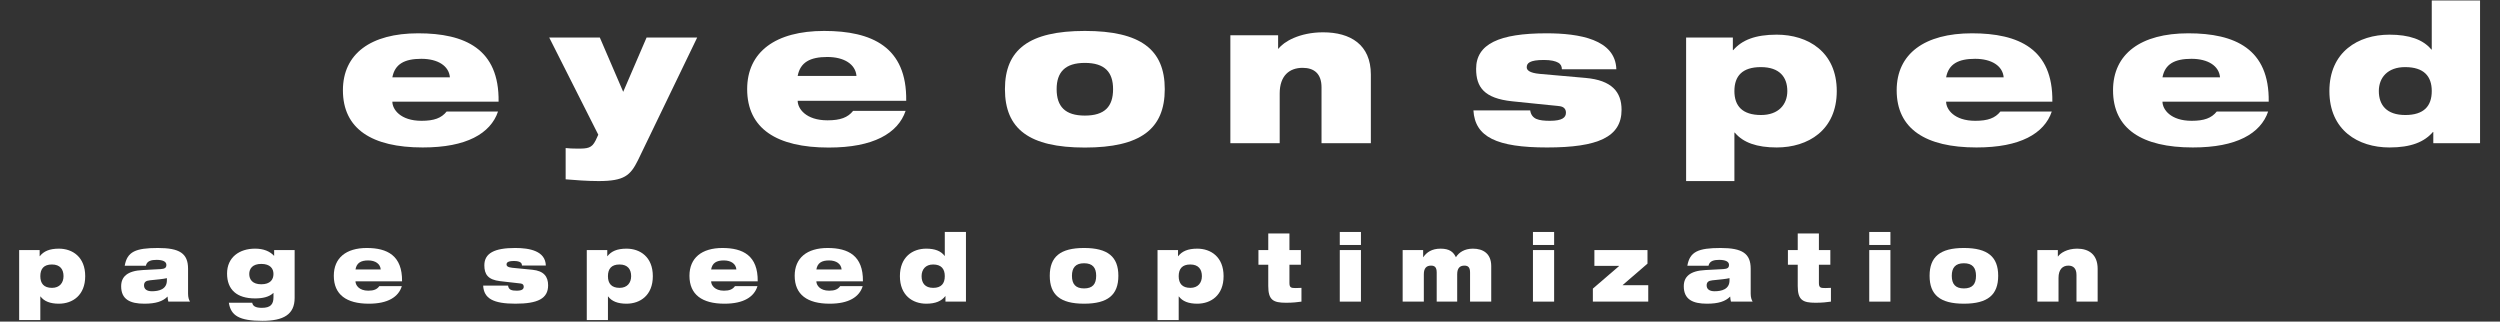
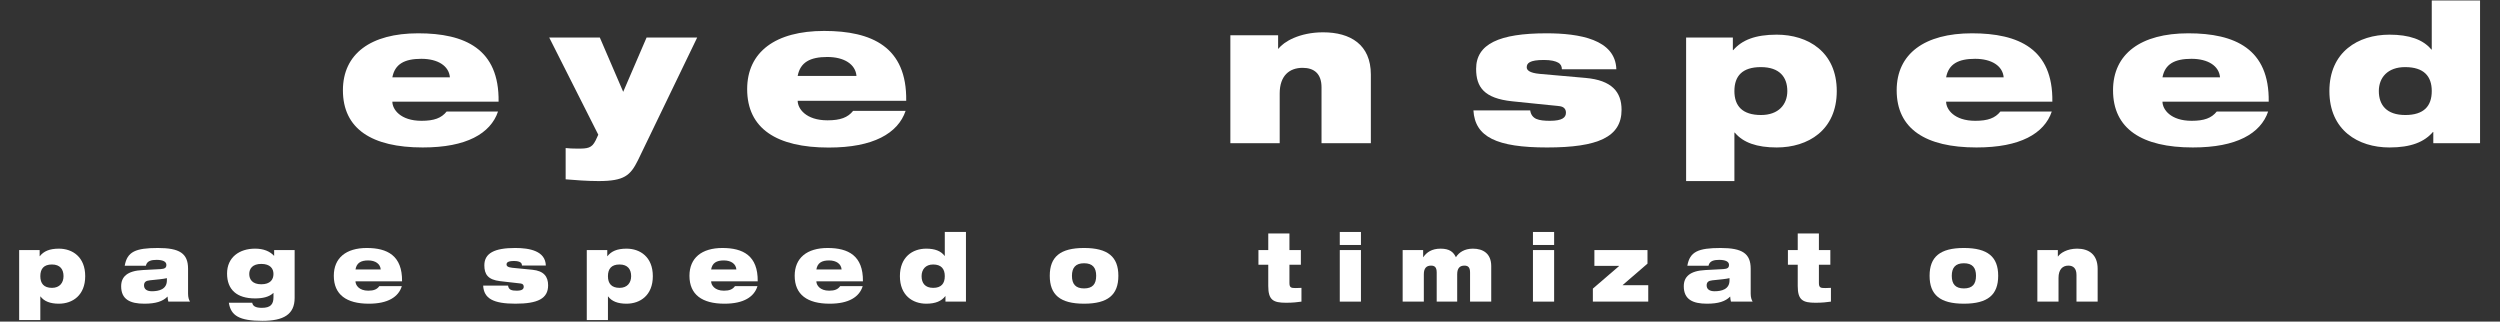
<svg xmlns="http://www.w3.org/2000/svg" width="100%" height="100%" viewBox="0 0 10338 1330" version="1.1" xml:space="preserve" style="fill-rule:evenodd;clip-rule:evenodd;stroke-linejoin:round;stroke-miterlimit:2;">
  <rect x="0" y="0" width="10338" height="1330" fill="#333333" stroke="none" />
  <g>
    <path d="M1622.46,319.843c10.382,-55.104 50.329,-76.667 119.807,-76.667c68.696,0 114.216,29.549 118.209,76.667l-238.016,-0Zm224.44,141.371c-21.562,27.153 -51.908,38.334 -103.835,38.334c-87.845,-0 -120.605,-47.917 -120.605,-79.063l439.28,0c3.194,-218.038 -138.973,-282.743 -332.251,-282.743c-196.472,-0 -311.487,84.67 -311.487,235.625c0,159.74 119.807,236.407 329.855,236.407c91.856,-0 160.535,-14.375 211.663,-39.931c51.11,-25.556 84.651,-63.108 99.824,-108.629l-212.444,0Z" style="fill:#fff;fill-rule:nonzero;" />
    <path d="M2339.04,741.562c36.753,3.194 91.058,7.187 135.779,7.187c107.029,0 131.786,-23.159 162.931,-85.468l245.204,-507.97l-209.267,0l-96.63,224.445l-96.648,-224.445l-209.249,0l202.86,401.754l-11.18,23.959c-15.972,31.944 -32.742,33.541 -74.269,33.541c-23.177,0 -33.559,-0.798 -49.531,-2.396l0,129.393Z" style="fill:#fff;fill-rule:nonzero;" />
    <path d="M3298.57,313.957c10.607,-56.302 51.406,-78.333 122.394,-78.333c70.173,0 116.683,30.191 120.763,78.333l-243.157,0Zm229.286,144.428c-22.031,27.743 -53.038,39.166 -106.076,39.166c-89.756,0 -123.21,-48.958 -123.21,-80.781l448.78,-0c3.264,-222.761 -141.978,-288.854 -339.441,-288.854c-200.727,-0 -318.226,86.493 -318.226,240.712c-0,163.194 122.395,241.528 336.993,241.528c93.836,-0 164.009,-14.688 216.231,-40.799c52.221,-26.111 86.492,-64.462 101.995,-110.972l-217.046,-0Z" style="fill:#fff;fill-rule:nonzero;" />
-     <path d="M4369.4,368.628c0,-70.174 35.087,-108.525 116.683,-108.525c82.412,0 116.683,38.351 116.683,108.525c-0,71.805 -34.271,109.34 -116.683,109.34c-81.596,-0 -116.683,-37.535 -116.683,-109.34Zm-213.783,-0c0,164.826 100.364,241.528 330.466,241.528c230.102,-0 330.465,-76.702 330.465,-241.528c0,-164.011 -100.363,-240.712 -330.465,-240.712c-230.102,-0 -330.466,76.701 -330.466,240.712Z" style="fill:#fff;fill-rule:nonzero;" />
    <path d="M5087.78,592.204l203.991,0l0,-205.625c0,-74.254 40.798,-106.076 94.652,-106.076c48.142,-0 78.333,24.479 78.333,80.781l-0,230.92l203.991,0l-0,-283.958c-0,-124.028 -84.861,-174.619 -197.464,-174.619c-97.915,0 -163.193,39.167 -184.408,67.726l-1.632,0l0,-55.486l-197.463,-0l0,446.337Z" style="fill:#fff;fill-rule:nonzero;" />
    <path d="M6448.31,438.853c20.763,2.396 27.169,14.375 27.169,27.153c0,19.965 -15.19,33.542 -66.301,33.542c-22.36,-0 -42.325,-1.597 -56.7,-7.986c-13.576,-6.389 -22.361,-17.57 -24.756,-35.139l-234.822,-0c6.388,110.226 96.647,153.351 304.299,153.351c210.847,-0 308.293,-43.125 308.293,-155.747c0,-74.271 -40.728,-122.205 -148.556,-131.788l-190.083,-16.771c-43.124,-3.993 -53.506,-15.972 -53.506,-27.153c-0,-16.771 11.18,-30.347 71.075,-30.347c29.548,-0 47.916,4.791 59.096,11.18c11.18,6.389 15.173,15.973 15.173,27.153l225.239,0c-3.993,-123.802 -153.348,-148.559 -289.126,-148.559c-194.875,-0 -290.724,43.924 -290.724,146.962c-0,75.885 33.541,122.205 149.355,134.184l194.875,19.965Z" style="fill:#fff;fill-rule:nonzero;" />
    <path d="M6972.41,748.749l199.684,0l-0,-200.468l1.597,-0c34.339,41.527 91.838,61.493 173.312,61.493c129.373,-0 248.381,-71.077 248.381,-233.212c0,-162.136 -119.008,-233.23 -248.381,-233.23c-88.661,0 -143.764,22.361 -179.701,63.907l-1.597,-0l-0,-51.928l-193.295,0l-0,593.438Zm199.684,-372.187c-0,-62.309 32.742,-99.046 109.407,-99.046c77.481,0 109.425,41.528 109.425,99.046c0,55.902 -36.735,99.027 -108.626,99.027c-77.464,0 -110.206,-37.534 -110.206,-99.027Z" style="fill:#fff;fill-rule:nonzero;" />
    <path d="M8047.57,319.843c10.382,-55.104 50.329,-76.667 119.807,-76.667c68.696,0 114.216,29.549 118.209,76.667l-238.016,-0Zm224.44,141.371c-21.562,27.153 -51.909,38.334 -103.835,38.334c-87.845,-0 -120.605,-47.917 -120.605,-79.063l439.28,0c3.194,-218.038 -138.973,-282.743 -332.251,-282.743c-196.472,-0 -311.487,84.67 -311.487,235.625c0,159.74 119.807,236.407 329.855,236.407c91.856,-0 160.535,-14.375 211.663,-39.931c51.11,-25.556 84.651,-63.108 99.824,-108.629l-212.444,0Z" style="fill:#fff;fill-rule:nonzero;" />
    <path d="M8942.26,319.843c10.381,-55.104 50.329,-76.667 119.806,-76.667c68.697,0 114.217,29.549 118.21,76.667l-238.016,-0Zm224.44,141.371c-21.562,27.153 -51.909,38.334 -103.835,38.334c-87.846,-0 -120.605,-47.917 -120.605,-79.063l439.28,0c3.194,-218.038 -138.974,-282.743 -332.251,-282.743c-196.472,-0 -311.487,84.67 -311.487,235.625c-0,159.74 119.806,236.407 329.855,236.407c91.855,-0 160.535,-14.375 211.662,-39.931c51.11,-25.556 84.651,-63.108 99.825,-108.629l-212.444,0Z" style="fill:#fff;fill-rule:nonzero;" />
    <path d="M10062.2,592.204l193.278,0l-0,-590.243l-199.667,-0l0,202.882l-1.597,-0c-34.339,-41.545 -91.856,-61.511 -173.313,-61.511c-129.39,0 -248.398,71.094 -248.398,233.23c0,162.135 119.008,233.212 248.398,233.212c88.645,-0 143.765,-22.362 179.702,-63.889l1.597,-0l0,46.319Zm-6.389,-215.642c0,62.291 -32.742,99.027 -109.425,99.027c-77.464,0 -109.425,-41.527 -109.425,-99.027c0,-55.921 36.753,-99.046 108.627,-99.046c77.481,0 110.223,37.535 110.223,99.046Z" style="fill:#fff;fill-rule:nonzero;" />
    <path d="M79.194,1323.65l87.552,-0l0,-97.83l0.702,-0c15.052,20.278 40.274,30.017 75.994,30.017c56.73,0 108.906,-34.687 108.906,-113.819c-0,-79.115 -52.176,-113.803 -108.906,-113.803c-38.871,0 -63.048,10.903 -78.802,31.181l-0.702,0l0,-25.347l-84.744,-0l0,289.601Zm87.552,-181.632c0,-30.4 14.35,-48.334 47.98,-48.334c33.957,0 47.964,20.278 47.964,48.334c-0,27.291 -16.097,48.333 -47.621,48.333c-33.973,-0 -48.323,-18.316 -48.323,-48.333Z" style="fill:#fff;fill-rule:nonzero;" />
    <path d="M603.273,1098.75c4.196,-20.66 24.161,-24.167 44.111,-24.167c24.863,0 40.633,6.632 40.633,20.66c0,11.701 -5.958,16.371 -23.459,17.534l-73.904,3.907c-64.779,3.125 -89.642,28.055 -89.642,67.031c-0,54.583 37.123,72.118 95.943,72.118c46.576,0 76.353,-9.357 95.96,-29.618c0.359,7.795 1.404,14.809 3.151,21.042l89.657,-0c-4.211,-7.014 -8.064,-16.754 -8.064,-33.125l0,-102.9c0,-63.541 -35.361,-85.764 -124.66,-85.764c-46.232,0 -78.099,3.907 -99.453,14.827c-21.712,11.302 -32.569,29.219 -37.825,58.455l87.552,-0Zm86.834,60.816c0,36.632 -32.553,44.809 -61.971,44.809c-21.712,-0 -32.569,-9.341 -32.569,-24.167c0,-13.628 7.706,-19.479 23.803,-21.042c31.165,-3.125 56.044,-5.451 70.737,-8.958l0,9.358Z" style="fill:#fff;fill-rule:nonzero;" />
    <path d="M1130.85,1229.32c0,29.236 -12.26,43.663 -47.98,43.663c-13.305,-0 -22.757,-1.944 -29.074,-5.469c-6.302,-3.507 -9.453,-8.559 -10.857,-15.59l-96.645,-0c8.407,53.403 43.066,74.844 138.682,74.844c87.537,-0 133.41,-26.511 133.41,-94.723l0,-198.003l-84.744,-0l0,24.166c-17.501,-19.097 -43.768,-30 -78.786,-30c-65.137,0 -115.909,35.851 -115.909,102.9c-0,67.031 40.617,102.899 115.909,102.899c31.165,0 58.477,-5.85 75.994,-23.003l0,18.316Zm0,-96.268c0,22.986 -13.305,42.483 -50.429,42.483c-36.078,-0 -49.726,-19.497 -49.726,-42.483c-0,-22.222 13.648,-41.701 49.726,-41.701c37.124,-0 50.429,19.479 50.429,41.701Z" style="fill:#fff;fill-rule:nonzero;" />
    <path d="M1470.02,1114.34c4.555,-26.892 22.056,-37.413 52.535,-37.413c30.104,-0 50.07,14.427 51.817,37.413l-104.352,-0Zm98.409,68.993c-9.453,13.247 -22.774,18.715 -45.531,18.715c-38.527,0 -52.878,-23.385 -52.878,-38.593l192.605,-0c1.404,-106.407 -60.926,-137.987 -145.686,-137.987c-86.148,0 -136.561,41.32 -136.561,114.983c0,77.969 52.519,115.382 144.626,115.382c40.274,0 70.378,-7.014 92.793,-19.496c22.414,-12.466 37.123,-30.782 43.783,-53.004l-93.151,0Z" style="fill:#fff;fill-rule:nonzero;" />
    <path d="M2153.81,1172.41c9.093,1.181 11.901,7.031 11.901,13.264c-0,9.739 -6.66,16.371 -29.075,16.371c-9.796,0 -18.546,-0.781 -24.863,-3.906c-5.943,-3.108 -9.796,-8.576 -10.857,-17.153l-102.947,0c2.792,53.802 42.365,74.844 133.426,74.844c92.45,0 135.173,-21.042 135.173,-76.007c0,-36.25 -17.86,-59.635 -65.138,-64.305l-83.34,-8.195c-18.92,-1.944 -23.475,-7.795 -23.475,-13.246c-0,-8.195 4.913,-14.809 31.165,-14.809c12.962,-0 21.01,2.326 25.924,5.451c4.898,3.125 6.645,7.795 6.645,13.246l98.767,0c-1.763,-60.416 -67.244,-72.5 -126.782,-72.5c-85.446,0 -127.467,21.441 -127.467,71.719c-0,37.031 14.709,59.636 65.481,65.486l85.462,9.74Z" style="fill:#fff;fill-rule:nonzero;" />
    <path d="M2426.43,1323.65l87.552,-0l0,-97.83l0.702,-0c15.052,20.278 40.274,30.017 75.994,30.017c56.73,0 108.906,-34.687 108.906,-113.819c-0,-79.115 -52.176,-113.803 -108.906,-113.803c-38.87,0 -63.047,10.903 -78.801,31.181l-0.702,0l-0,-25.347l-84.745,-0l0,289.601Zm87.552,-181.632c0,-30.4 14.35,-48.334 47.98,-48.334c33.957,0 47.964,20.278 47.964,48.334c0,27.291 -16.097,48.333 -47.621,48.333c-33.973,-0 -48.323,-18.316 -48.323,-48.333Z" style="fill:#fff;fill-rule:nonzero;" />
    <path d="M2940.69,1114.34c4.555,-26.892 22.056,-37.413 52.535,-37.413c30.104,-0 50.07,14.427 51.817,37.413l-104.352,-0Zm98.409,68.993c-9.453,13.247 -22.773,18.715 -45.531,18.715c-38.527,0 -52.878,-23.385 -52.878,-38.593l192.606,-0c1.403,-106.407 -60.927,-137.987 -145.687,-137.987c-86.148,0 -136.561,41.32 -136.561,114.983c0,77.969 52.519,115.382 144.626,115.382c40.274,0 70.378,-7.014 92.793,-19.496c22.414,-12.466 37.123,-30.782 43.783,-53.004l-93.151,0Z" style="fill:#fff;fill-rule:nonzero;" />
    <path d="M3375.82,1114.34c4.555,-26.892 22.056,-37.413 52.534,-37.413c30.105,-0 50.07,14.427 51.817,37.413l-104.351,-0Zm98.408,68.993c-9.452,13.247 -22.773,18.715 -45.53,18.715c-38.528,0 -52.878,-23.385 -52.878,-38.593l192.605,-0c1.404,-106.407 -60.926,-137.987 -145.686,-137.987c-86.148,0 -136.561,41.32 -136.561,114.983c-0,77.969 52.519,115.382 144.625,115.382c40.275,0 70.379,-7.014 92.793,-19.496c22.415,-12.466 37.124,-30.782 43.784,-53.004l-93.152,0Z" style="fill:#fff;fill-rule:nonzero;" />
    <path d="M3909.69,1247.26l84.744,-0l0,-288.039l-87.536,0l0,98.993l-0.702,0c-15.068,-20.26 -40.274,-30 -75.994,-30c-56.73,0 -108.905,34.688 -108.905,113.803c-0,79.132 52.175,113.819 108.905,113.819c38.871,0 63.032,-10.92 78.786,-31.18l0.702,-0l0,22.604Zm-2.792,-105.243c0,30.399 -14.366,48.333 -47.98,48.333c-33.972,-0 -47.979,-20.26 -47.979,-48.333c-0,-27.275 16.112,-48.334 47.621,-48.334c33.972,0 48.338,18.334 48.338,48.334Z" style="fill:#fff;fill-rule:nonzero;" />
    <path d="M4432.74,1140.45c0,-33.507 15.052,-51.84 50.07,-51.84c35.376,-0 50.085,18.333 50.085,51.84c0,34.306 -14.709,52.24 -50.085,52.24c-35.018,-0 -50.07,-17.934 -50.07,-52.24Zm-91.748,0c0,78.75 43.067,115.382 141.818,115.382c98.751,0 141.833,-36.632 141.833,-115.382c0,-78.333 -43.082,-114.983 -141.833,-114.983c-98.751,0 -141.818,36.65 -141.818,114.983Z" style="fill:#fff;fill-rule:nonzero;" />
-     <path d="M4786.61,1323.65l87.552,-0l0,-97.83l0.702,-0c15.052,20.278 40.275,30.017 75.994,30.017c56.73,0 108.906,-34.687 108.906,-113.819c-0,-79.115 -52.176,-113.803 -108.906,-113.803c-38.87,0 -63.047,10.903 -78.801,31.181l-0.702,0l-0,-25.347l-84.745,-0l0,289.601Zm87.552,-181.632c0,-30.4 14.351,-48.334 47.98,-48.334c33.957,0 47.964,20.278 47.964,48.334c0,27.291 -16.097,48.333 -47.621,48.333c-33.972,-0 -48.323,-18.316 -48.323,-48.333Z" style="fill:#fff;fill-rule:nonzero;" />
    <path d="M5203.88,1094.86l40.618,-0l-0,87.691c-0,58.073 20.324,69.375 73.545,69.375c27.312,-0 48.322,-2.326 63.733,-4.67l0,-56.91c-8.407,0.399 -16.456,0.781 -23.459,0.781c-18.905,0 -26.267,-1.163 -26.267,-21.041l-0,-75.226l47.277,-0l0,-60.816l-47.277,-0l-0,-68.594l-87.552,-0l-0,68.594l-40.618,-0l0,60.816Z" style="fill:#fff;fill-rule:nonzero;" />
    <path d="M5540.24,1247.26l87.552,-0l0,-213.212l-87.552,-0l0,213.212Zm0,-234.254l87.552,0l0,-53.785l-87.552,0l0,53.785Z" style="fill:#fff;fill-rule:nonzero;" />
    <path d="M5800.27,1247.26l87.552,-0l-0,-113.039c-0,-26.111 11.558,-35.85 29.761,-35.85c15.411,-0 23.459,7.014 23.459,28.455l0,120.434l84.76,-0l0,-113.039c0,-26.111 11.543,-35.85 29.761,-35.85c15.411,-0 23.46,7.014 23.46,28.455l-0,120.434l87.552,-0l-0,-146.945c-0,-51.84 -33.614,-72.101 -75.651,-72.101c-35.361,0 -58.477,15.973 -70.378,35.469c-10.155,-21.059 -25.566,-35.469 -63.391,-35.469c-36.421,0 -57.775,15.191 -71.439,35.07l-0.702,-0l-0,-29.236l-84.744,-0l-0,213.212Z" style="fill:#fff;fill-rule:nonzero;" />
    <path d="M6339.06,1247.26l87.552,-0l-0,-213.212l-87.552,-0l-0,213.212Zm-0,-234.254l87.552,0l-0,-53.785l-87.552,0l-0,53.785Z" style="fill:#fff;fill-rule:nonzero;" />
    <path d="M6586.83,1247.26l229.026,-0l0,-67.813l-105.755,0l0,-0.781l102.605,-88.49l-0,-56.128l-219.574,-0l-0,65.486l101.917,-0l0,0.781l-108.219,93.16l-0,53.785Z" style="fill:#fff;fill-rule:nonzero;" />
    <path d="M7065.04,1098.75c4.196,-20.66 24.162,-24.167 44.112,-24.167c24.863,0 40.633,6.632 40.633,20.66c-0,11.701 -5.959,16.371 -23.46,17.534l-73.903,3.907c-64.779,3.125 -89.643,28.055 -89.643,67.031c0,54.583 37.124,72.118 95.944,72.118c46.576,0 76.353,-9.357 95.96,-29.618c0.358,7.795 1.403,14.809 3.15,21.042l89.658,-0c-4.211,-7.014 -8.064,-16.754 -8.064,-33.125l-0,-102.9c-0,-63.541 -35.361,-85.764 -124.66,-85.764c-46.233,0 -78.1,3.907 -99.453,14.827c-21.713,11.302 -32.569,29.219 -37.826,58.455l87.552,-0Zm86.835,60.816c-0,36.632 -32.553,44.809 -61.971,44.809c-21.713,-0 -32.569,-9.341 -32.569,-24.167c-0,-13.628 7.705,-19.479 23.803,-21.042c31.165,-3.125 56.043,-5.451 70.737,-8.958l-0,9.358Z" style="fill:#fff;fill-rule:nonzero;" />
    <path d="M7393.35,1094.86l40.618,-0l-0,87.691c-0,58.073 20.324,69.375 73.545,69.375c27.312,-0 48.323,-2.326 63.733,-4.67l0,-56.91c-8.407,0.399 -16.456,0.781 -23.459,0.781c-18.905,0 -26.267,-1.163 -26.267,-21.041l-0,-75.226l47.278,-0l-0,-60.816l-47.278,-0l-0,-68.594l-87.552,-0l-0,68.594l-40.618,-0l0,60.816Z" style="fill:#fff;fill-rule:nonzero;" />
-     <path d="M7729.71,1247.26l87.552,-0l0,-213.212l-87.552,-0l0,213.212Zm0,-234.254l87.552,0l0,-53.785l-87.552,0l0,53.785Z" style="fill:#fff;fill-rule:nonzero;" />
    <path d="M8070.99,1140.45c0,-33.507 15.052,-51.84 50.07,-51.84c35.376,-0 50.085,18.333 50.085,51.84c0,34.306 -14.709,52.24 -50.085,52.24c-35.018,-0 -50.07,-17.934 -50.07,-52.24Zm-91.748,0c0,78.75 43.067,115.382 141.818,115.382c98.751,0 141.833,-36.632 141.833,-115.382c0,-78.333 -43.082,-114.983 -141.833,-114.983c-98.751,0 -141.818,36.65 -141.818,114.983Z" style="fill:#fff;fill-rule:nonzero;" />
    <path d="M8424.86,1247.26l87.552,-0l0,-98.229c0,-35.469 17.501,-50.66 40.618,-50.66c20.667,-0 33.614,11.684 33.614,38.576l-0,110.313l87.552,-0l-0,-135.643c-0,-59.253 -36.422,-83.403 -84.745,-83.403c-42.021,0 -70.035,18.698 -79.144,32.344l-0.702,0l-0,-26.51l-84.745,-0l0,213.212Z" style="fill:#fff;fill-rule:nonzero;" />
  </g>
</svg>